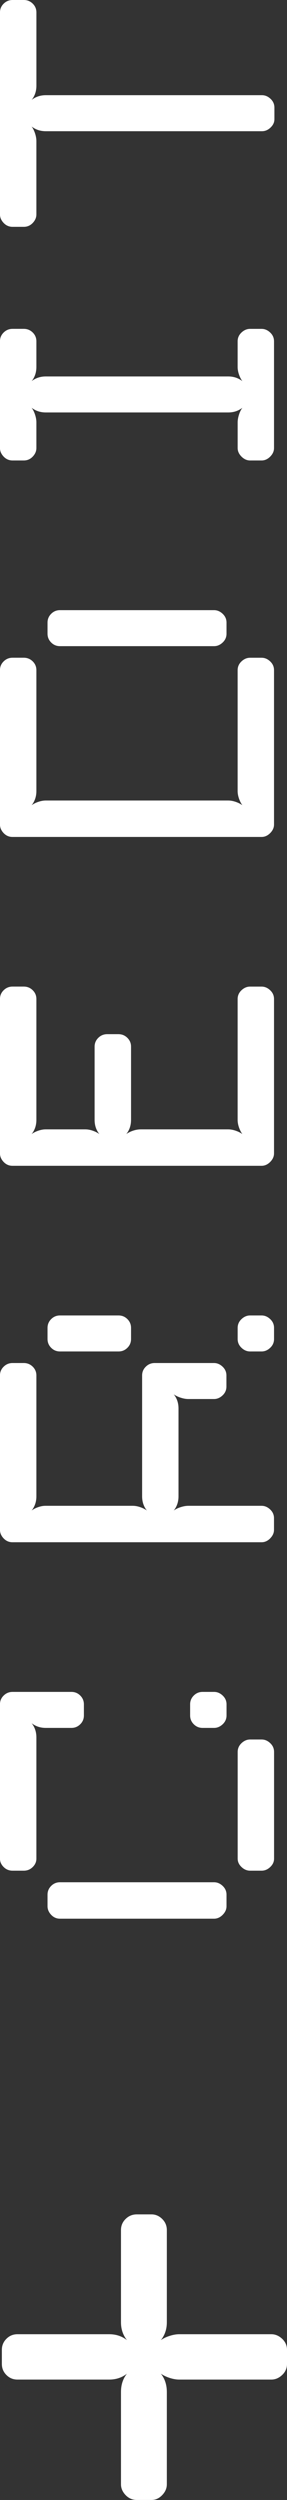
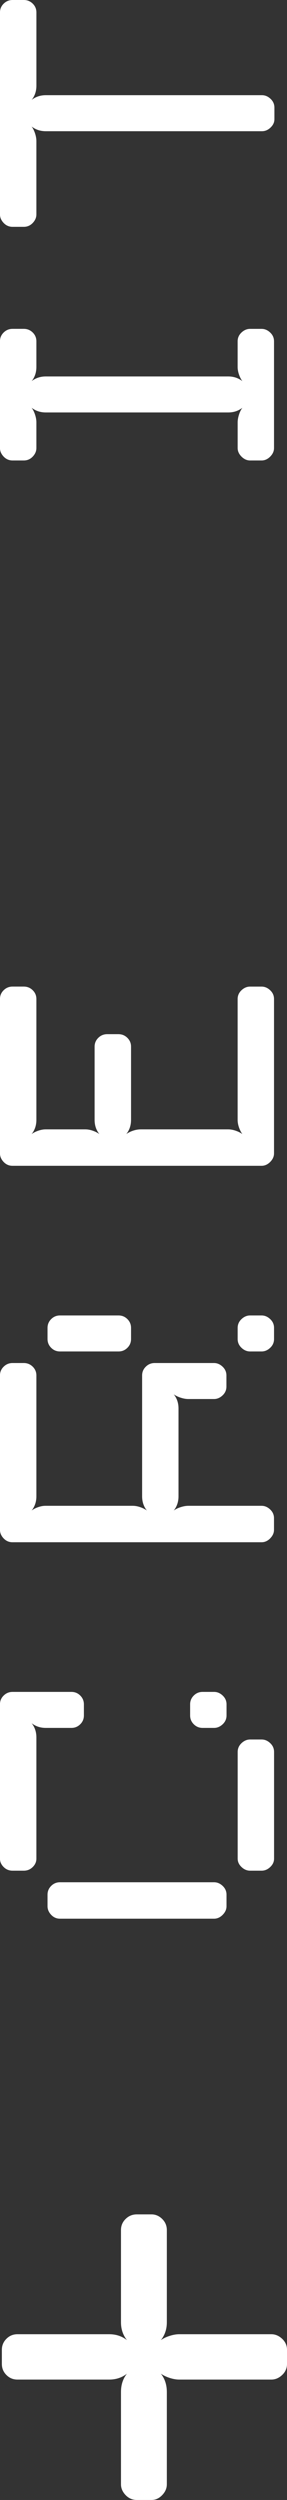
<svg xmlns="http://www.w3.org/2000/svg" id="_イヤー_2" viewBox="0 0 12.668 110.201">
  <rect x="0" y="0" width="12.668" height="110.201" fill="#333333" stroke="none" />
  <defs>
    <style>.cls-1{fill:#fff;}</style>
  </defs>
  <g id="design">
    <g>
      <g>
        <path class="cls-1" d="M3.542,76.006c-.107,.107-.236,.161-.388,.161h-1.134c-.239,0-.447-.069-.624-.208,.14,.177,.21,.385,.21,.624v5.349c0,.139-.054,.261-.162,.368-.108,.107-.239,.161-.393,.161h-.497c-.153,0-.284-.053-.392-.161-.108-.107-.163-.23-.163-.368v-6.804c0-.151,.054-.28,.163-.387,.108-.107,.239-.161,.392-.161H3.154c.151,0,.281,.054,.388,.161,.107,.107,.161,.236,.161,.387v.491c0,.151-.053,.281-.161,.387Zm6.287,8.401c-.113,.113-.239,.17-.378,.17H2.646c-.151,0-.28-.057-.387-.17-.107-.114-.161-.239-.161-.378v-.51c0-.151,.054-.28,.161-.387,.107-.107,.236-.161,.387-.161h6.804c.139,0,.265,.054,.378,.161,.113,.107,.17,.236,.17,.387v.51c0,.139-.057,.264-.17,.378Zm0-8.401c-.113,.107-.239,.161-.378,.161h-.51c-.151,0-.28-.053-.388-.161-.107-.107-.161-.236-.161-.387v-.491c0-.151,.054-.28,.161-.387,.107-.107,.236-.161,.388-.161h.51c.139,0,.265,.054,.378,.161,.113,.107,.17,.236,.17,.387v.491c0,.151-.057,.281-.17,.387Zm2.098,6.294c-.113,.107-.239,.161-.378,.161h-.51c-.138,0-.265-.053-.378-.161-.113-.107-.17-.23-.17-.368v-4.706c0-.151,.057-.28,.17-.387,.113-.107,.24-.161,.378-.161h.51c.139,0,.265,.054,.378,.161,.114,.107,.17,.236,.17,.387v4.706c0,.139-.057,.261-.17,.368Z" />
        <path class="cls-1" d="M11.926,67.813c-.113,.113-.239,.17-.378,.17H.548c-.151,0-.28-.057-.388-.17-.107-.114-.161-.239-.161-.378v-6.804c0-.151,.054-.28,.163-.387,.108-.107,.239-.161,.392-.161h.497c.153,0,.284,.054,.393,.161,.108,.107,.162,.236,.162,.387v5.33c0,.239-.07,.448-.21,.624,.086-.063,.184-.114,.294-.151,.11-.038,.214-.057,.312-.057h3.86c.101,0,.208,.019,.32,.057,.113,.038,.213,.088,.301,.151-.14-.176-.21-.384-.21-.624v-5.33c0-.151,.054-.28,.163-.387,.108-.107,.239-.161,.392-.161h2.618c.139,0,.265,.054,.378,.161,.113,.107,.17,.236,.17,.387v.491c0,.151-.057,.281-.17,.387-.113,.107-.239,.161-.378,.161h-1.134c-.101,0-.211-.019-.331-.057-.12-.038-.224-.088-.312-.151,.141,.177,.21,.385,.21,.624v3.875c0,.239-.07,.448-.21,.624,.088-.063,.192-.114,.312-.151,.12-.038,.23-.057,.331-.057h3.234c.139,0,.265,.054,.378,.161,.114,.107,.17,.236,.17,.387v.51c0,.139-.057,.264-.17,.378Zm-6.303-8.401c-.107,.107-.236,.161-.388,.161H2.646c-.151,0-.28-.053-.387-.161-.107-.107-.161-.236-.161-.387v-.491c0-.151,.054-.28,.161-.387,.107-.107,.236-.161,.387-.161h2.589c.151,0,.281,.054,.388,.161,.107,.107,.161,.236,.161,.387v.491c0,.151-.054,.281-.161,.387Zm6.303,0c-.113,.107-.239,.161-.378,.161h-.51c-.138,0-.265-.053-.378-.161-.113-.107-.17-.236-.17-.387v-.491c0-.151,.057-.28,.17-.387,.113-.107,.24-.161,.378-.161h.51c.139,0,.265,.054,.378,.161,.114,.107,.17,.236,.17,.387v.491c0,.151-.057,.281-.17,.387Z" />
        <path class="cls-1" d="M11.926,51.219c-.113,.113-.239,.17-.378,.17H.548c-.151,0-.28-.057-.388-.17-.107-.114-.161-.239-.161-.378v-6.804c0-.151,.054-.28,.163-.387,.108-.107,.239-.161,.392-.161h.497c.153,0,.284,.054,.393,.161,.108,.107,.162,.236,.162,.387v5.33c0,.239-.07,.448-.21,.624,.087-.063,.187-.114,.299-.151,.112-.038,.218-.057,.318-.057h1.757c.1,0,.206,.019,.317,.057,.112,.038,.212,.088,.299,.151-.14-.176-.21-.384-.21-.624v-3.232c0-.151,.055-.28,.163-.387,.108-.107,.239-.161,.392-.161h.498c.153,0,.284,.054,.392,.161,.108,.107,.163,.236,.163,.387v3.232c0,.239-.07,.448-.21,.624,.088-.063,.189-.114,.303-.151,.113-.038,.227-.057,.34-.057h3.857c.101,0,.208,.019,.321,.057,.113,.038,.214,.088,.302,.151-.062-.088-.113-.189-.151-.302-.038-.113-.057-.22-.057-.321v-5.33c0-.151,.057-.28,.17-.387,.113-.107,.24-.161,.378-.161h.51c.139,0,.265,.054,.378,.161,.114,.107,.17,.236,.17,.387v6.804c0,.139-.057,.264-.17,.378Z" />
-         <path class="cls-1" d="M11.926,36.723c-.113,.113-.239,.17-.378,.17H.548c-.151,0-.28-.057-.388-.17-.107-.114-.161-.239-.161-.378v-6.804c0-.151,.054-.28,.163-.387,.108-.107,.239-.161,.392-.161h.497c.153,0,.284,.054,.393,.161,.108,.107,.162,.236,.162,.387v5.33c0,.239-.07,.448-.21,.624,.088-.063,.188-.114,.302-.151,.113-.038,.22-.057,.321-.057H10.075c.101,0,.208,.019,.32,.057,.114,.038,.214,.088,.302,.151-.062-.088-.113-.189-.151-.302-.038-.113-.057-.22-.057-.321v-5.33c0-.151,.057-.28,.17-.387,.113-.107,.24-.161,.378-.161h.51c.139,0,.265,.054,.378,.161,.114,.107,.17,.236,.17,.387v6.804c0,.139-.057,.264-.17,.378Zm-2.098-8.401c-.113,.107-.239,.161-.378,.161H2.646c-.151,0-.28-.053-.387-.161-.107-.107-.161-.236-.161-.387v-.491c0-.151,.054-.28,.161-.387,.107-.107,.236-.161,.387-.161h6.804c.139,0,.265,.054,.378,.161,.113,.107,.17,.236,.17,.387v.491c0,.151-.057,.281-.17,.387Z" />
        <path class="cls-1" d="M11.926,20.128c-.113,.113-.239,.17-.378,.17h-.51c-.138,0-.265-.057-.378-.17-.113-.114-.17-.239-.17-.378v-1.134c0-.101,.019-.211,.057-.331,.038-.12,.088-.224,.151-.312-.176,.139-.383,.208-.622,.208H2.019c-.239,0-.447-.069-.623-.208,.063,.088,.115,.192,.153,.312,.039,.12,.057,.23,.057,.331v1.134c0,.139-.054,.264-.162,.378-.108,.113-.239,.17-.393,.17h-.497c-.153,0-.284-.057-.392-.17-.108-.114-.163-.239-.163-.378v-4.706c0-.151,.054-.28,.163-.387,.108-.107,.239-.161,.392-.161h.497c.153,0,.284,.054,.393,.161,.108,.107,.162,.236,.162,.387v1.134c0,.239-.07,.448-.21,.624,.176-.138,.383-.208,.623-.208H10.075c.239,0,.446,.07,.622,.208-.062-.088-.113-.189-.151-.302-.038-.113-.057-.22-.057-.321v-1.134c0-.151,.057-.28,.17-.387,.113-.107,.24-.161,.378-.161h.51c.139,0,.265,.054,.378,.161,.114,.107,.17,.236,.17,.387v4.706c0,.139-.057,.264-.17,.378Z" />
        <path class="cls-1" d="M11.942,5.623c-.113,.107-.239,.161-.378,.161H2.02c-.239,0-.447-.069-.624-.208,.063,.088,.115,.192,.153,.312,.039,.12,.057,.23,.057,.331v3.232c0,.139-.054,.264-.162,.378-.108,.113-.239,.17-.393,.17h-.497c-.153,0-.284-.057-.392-.17-.108-.114-.163-.239-.163-.378V.548C0,.397,.054,.268,.163,.161c.108-.107,.239-.161,.392-.161h.497c.153,0,.284,.054,.393,.161,.108,.107,.162,.236,.162,.387V3.78c0,.239-.07,.448-.21,.624,.176-.138,.384-.208,.624-.208H11.564c.139,0,.265,.054,.378,.161,.114,.107,.17,.236,.17,.387v.51c0,.139-.057,.261-.17,.368Z" />
      </g>
      <path class="cls-1" d="M12.454,104.691c-.143,.135-.301,.202-.476,.202H7.908c-.127,0-.266-.024-.416-.072s-.282-.111-.393-.19c.176,.222,.265,.492,.265,.809v4.07c0,.175-.068,.333-.205,.476-.137,.143-.293,.214-.47,.214h-.65c-.193,0-.357-.072-.494-.214-.136-.143-.205-.301-.205-.476v-4.07c0-.317,.088-.587,.265-.809-.221,.175-.482,.262-.782,.262H.769c-.19,0-.352-.067-.486-.202-.134-.135-.201-.297-.201-.488v-.619c0-.19,.067-.353,.201-.488,.135-.135,.296-.202,.486-.202H4.823c.3,0,.561,.087,.782,.262-.176-.222-.265-.484-.265-.785v-4.07c0-.19,.068-.353,.205-.488,.137-.135,.301-.202,.494-.202h.65c.177,0,.333,.068,.47,.202,.136,.135,.205,.298,.205,.488v4.07c0,.302-.088,.563-.265,.785,.111-.079,.242-.143,.393-.19,.151-.048,.29-.072,.416-.072h4.07c.175,0,.333,.068,.476,.202,.143,.135,.214,.297,.214,.488v.619c0,.19-.071,.353-.214,.488Z" />
    </g>
  </g>
</svg>